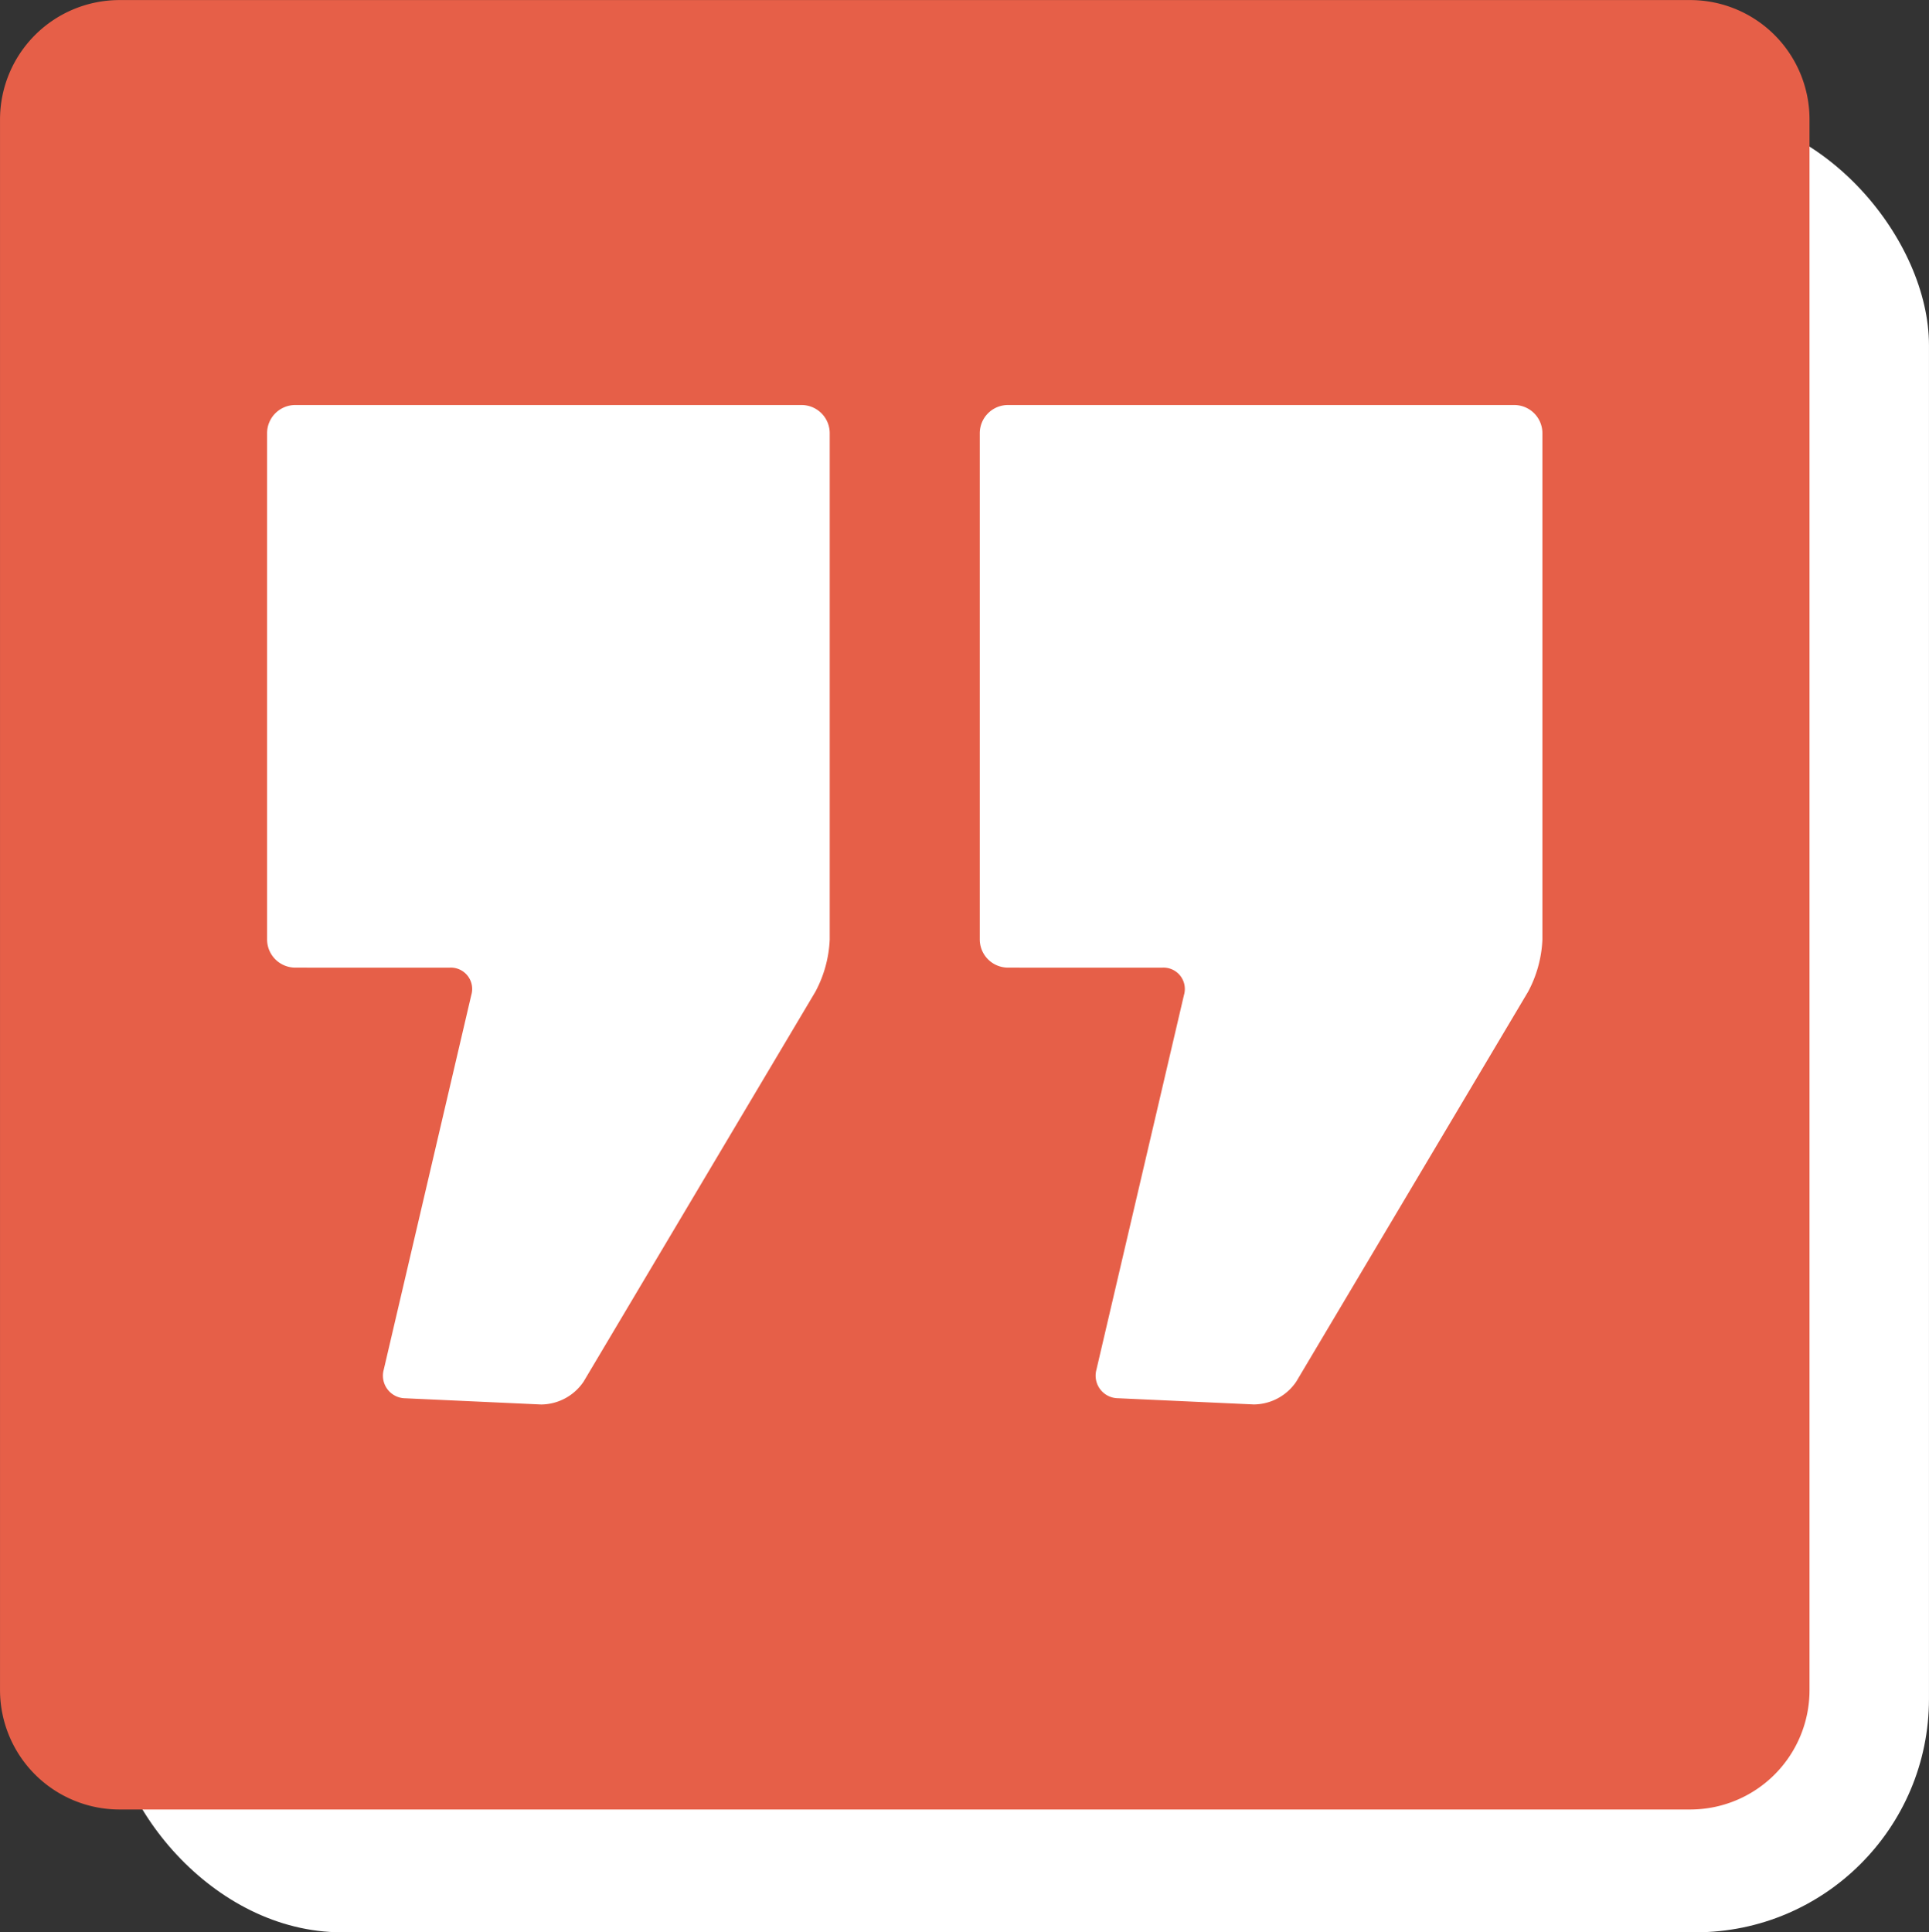
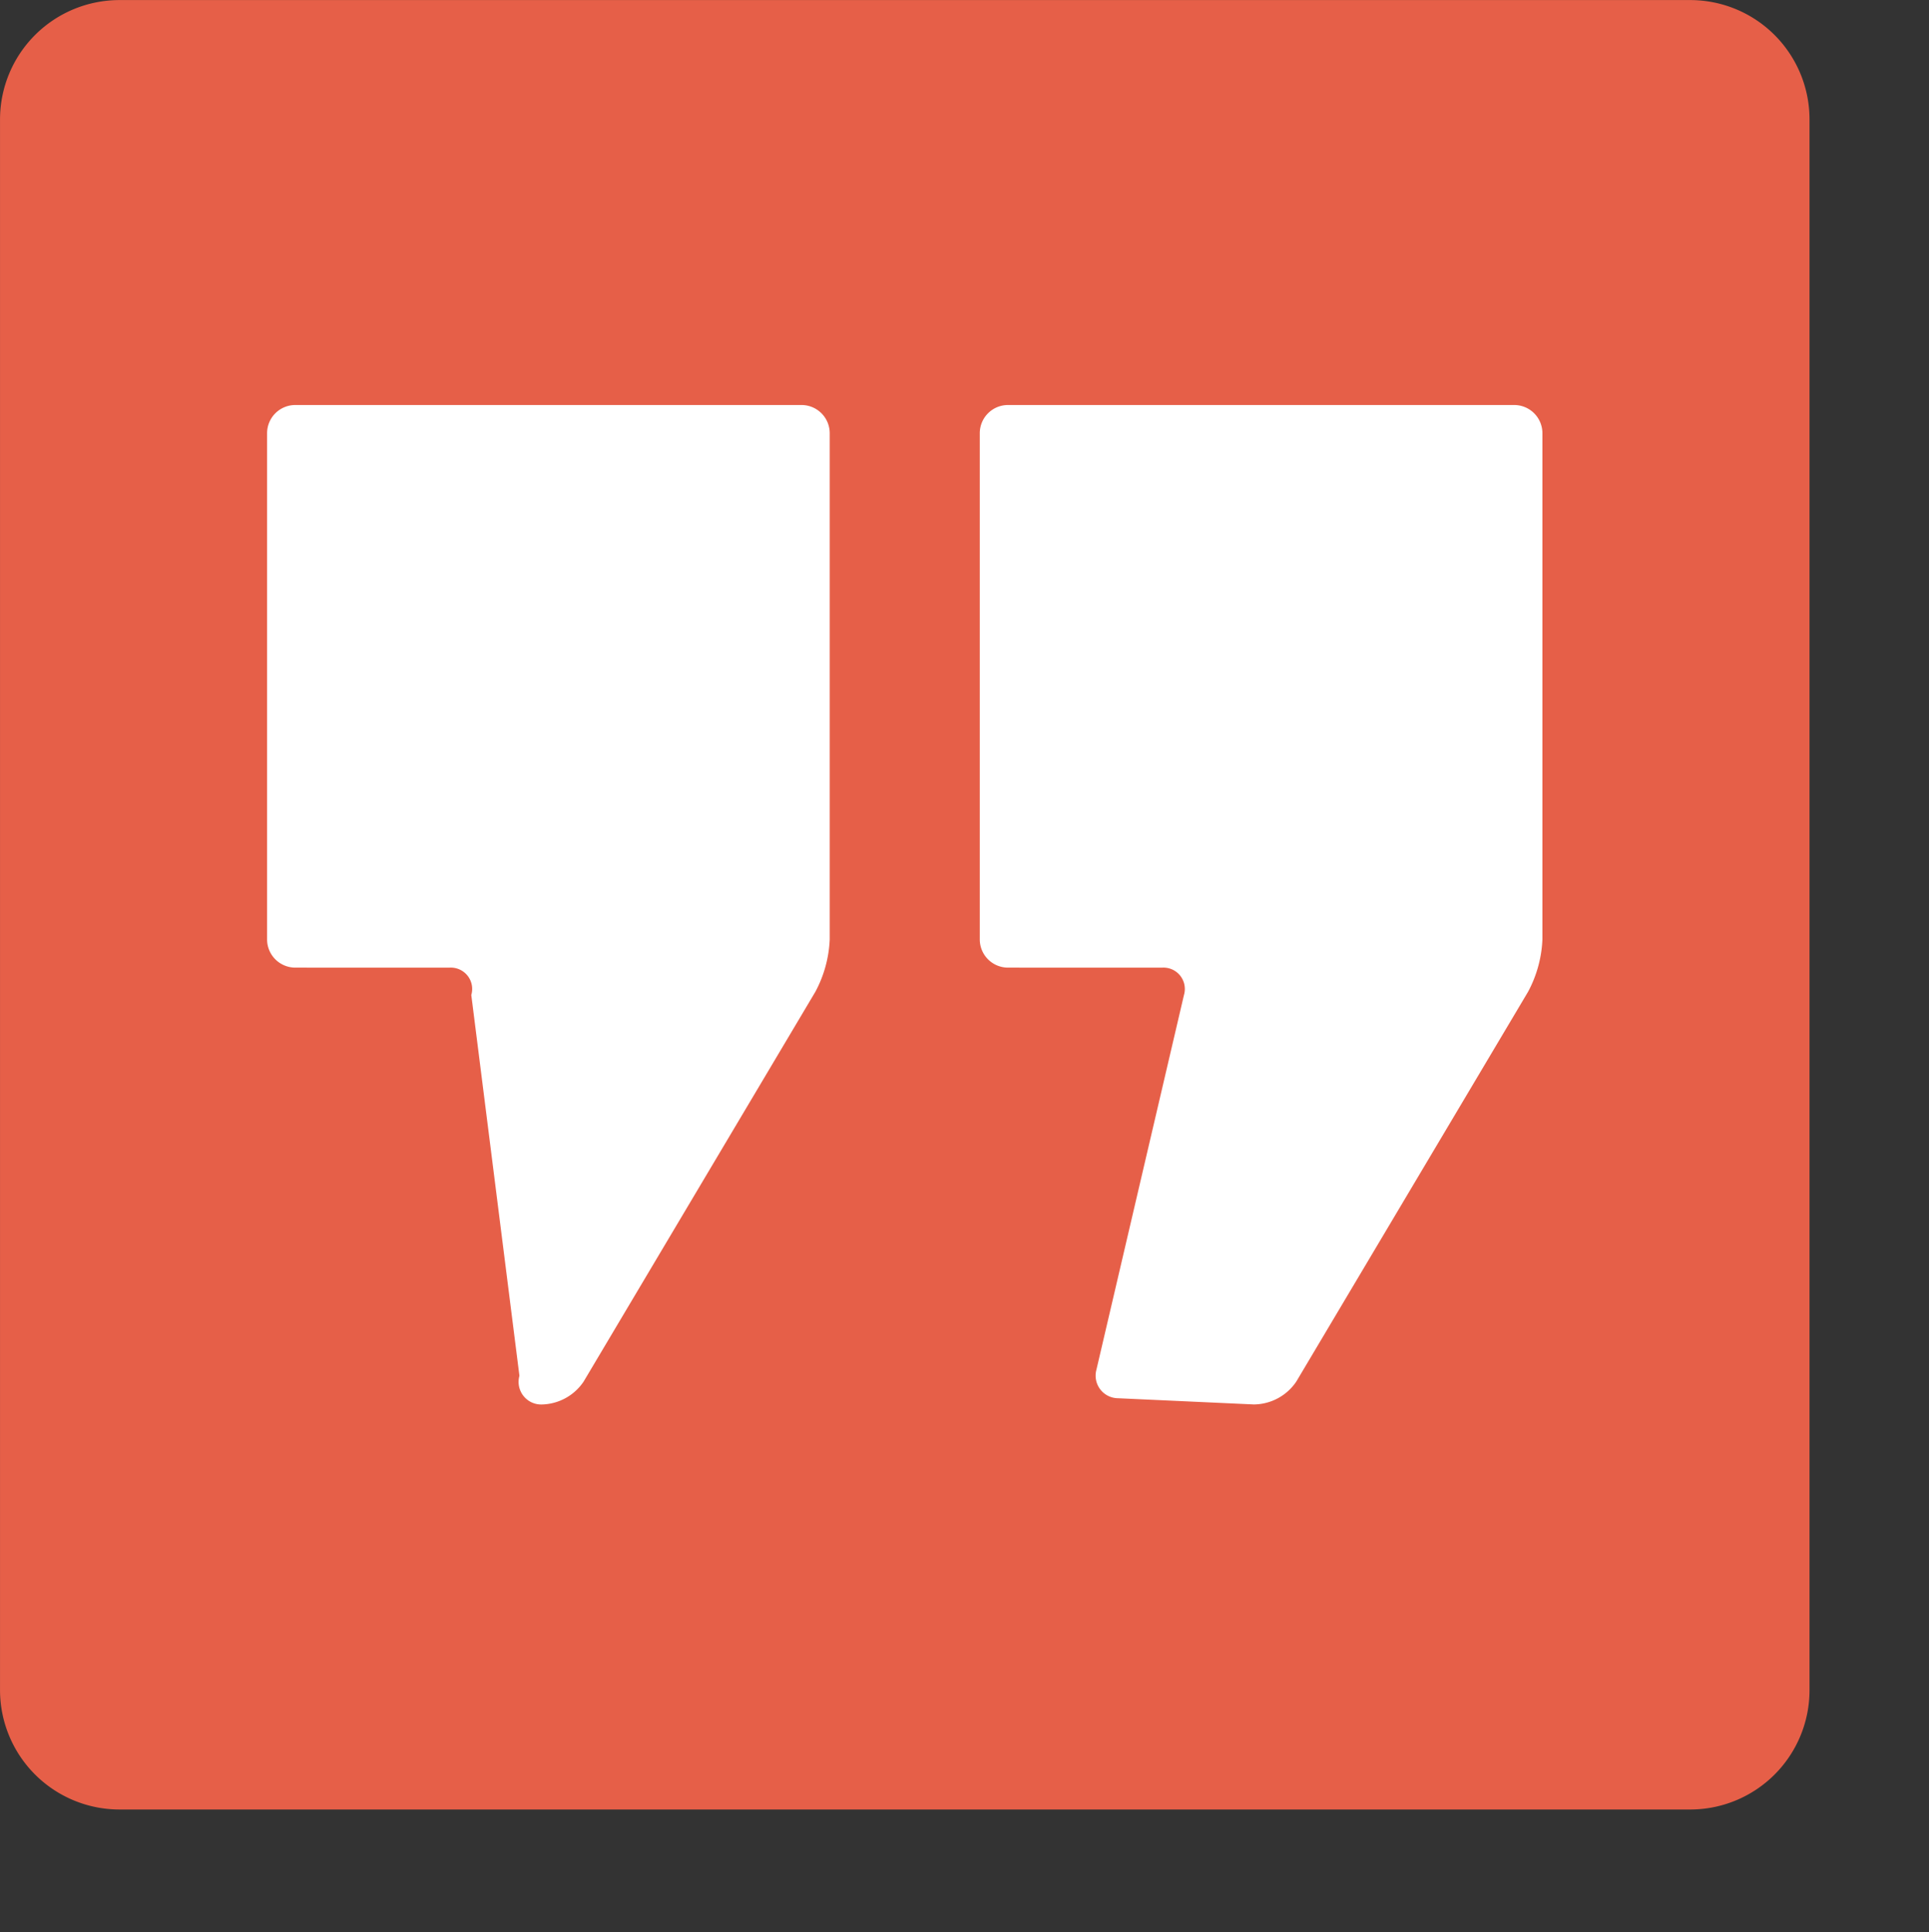
<svg xmlns="http://www.w3.org/2000/svg" width="82.645" height="82.789" viewBox="0 0 82.645 82.789">
  <rect x="0" y="0" width="82.645" height="82.789" fill="#333333" stroke="none" />
  <g transform="translate(-556.678 -5820)">
    <g transform="translate(310 42.561)">
-       <rect width="78" height="78" rx="10" transform="translate(251.322 5782.229)" fill="#fff" />
      <path d="M82.432,8.8H15.1A5.118,5.118,0,0,0,10,13.9V81.226a5.121,5.121,0,0,0,5.1,5.1H82.432a5.112,5.112,0,0,0,5.093-5.1V13.9A5.112,5.112,0,0,0,82.432,8.8Z" transform="translate(236.679 5768.642)" fill="#e65f48" />
      <g transform="translate(242.455 5862.371)">
        <g transform="translate(46.2 -67.579)">
          <path d="M56.539,38.526a1.209,1.209,0,0,1-1.205-1.205V15.626a1.209,1.209,0,0,1,1.205-1.205H78.234a1.209,1.209,0,0,1,1.205,1.205V37.321a5.2,5.2,0,0,1-.615,2.241l-9.929,16.7a2.217,2.217,0,0,1-1.82.98l-5.812-.266a.968.968,0,0,1-.93-1.229L64.082,39.7a.915.915,0,0,0-.931-1.173Z" transform="translate(-55.334 -14.421)" fill="#fff" />
        </g>
        <g transform="translate(15.666 -67.579)">
-           <path d="M5.871,38.526a1.209,1.209,0,0,1-1.205-1.205V15.626a1.209,1.209,0,0,1,1.205-1.205H27.566a1.209,1.209,0,0,1,1.205,1.205V37.321a5.2,5.2,0,0,1-.616,2.242l-9.928,16.7a2.216,2.216,0,0,1-1.82.981l-5.812-.266a.968.968,0,0,1-.93-1.229L13.415,39.7a.915.915,0,0,0-.931-1.173Z" transform="translate(-4.666 -14.421)" fill="#fff" />
+           <path d="M5.871,38.526a1.209,1.209,0,0,1-1.205-1.205V15.626a1.209,1.209,0,0,1,1.205-1.205H27.566a1.209,1.209,0,0,1,1.205,1.205V37.321a5.2,5.2,0,0,1-.616,2.242l-9.928,16.7a2.216,2.216,0,0,1-1.82.981a.968.968,0,0,1-.93-1.229L13.415,39.7a.915.915,0,0,0-.931-1.173Z" transform="translate(-4.666 -14.421)" fill="#fff" />
        </g>
      </g>
    </g>
  </g>
</svg>